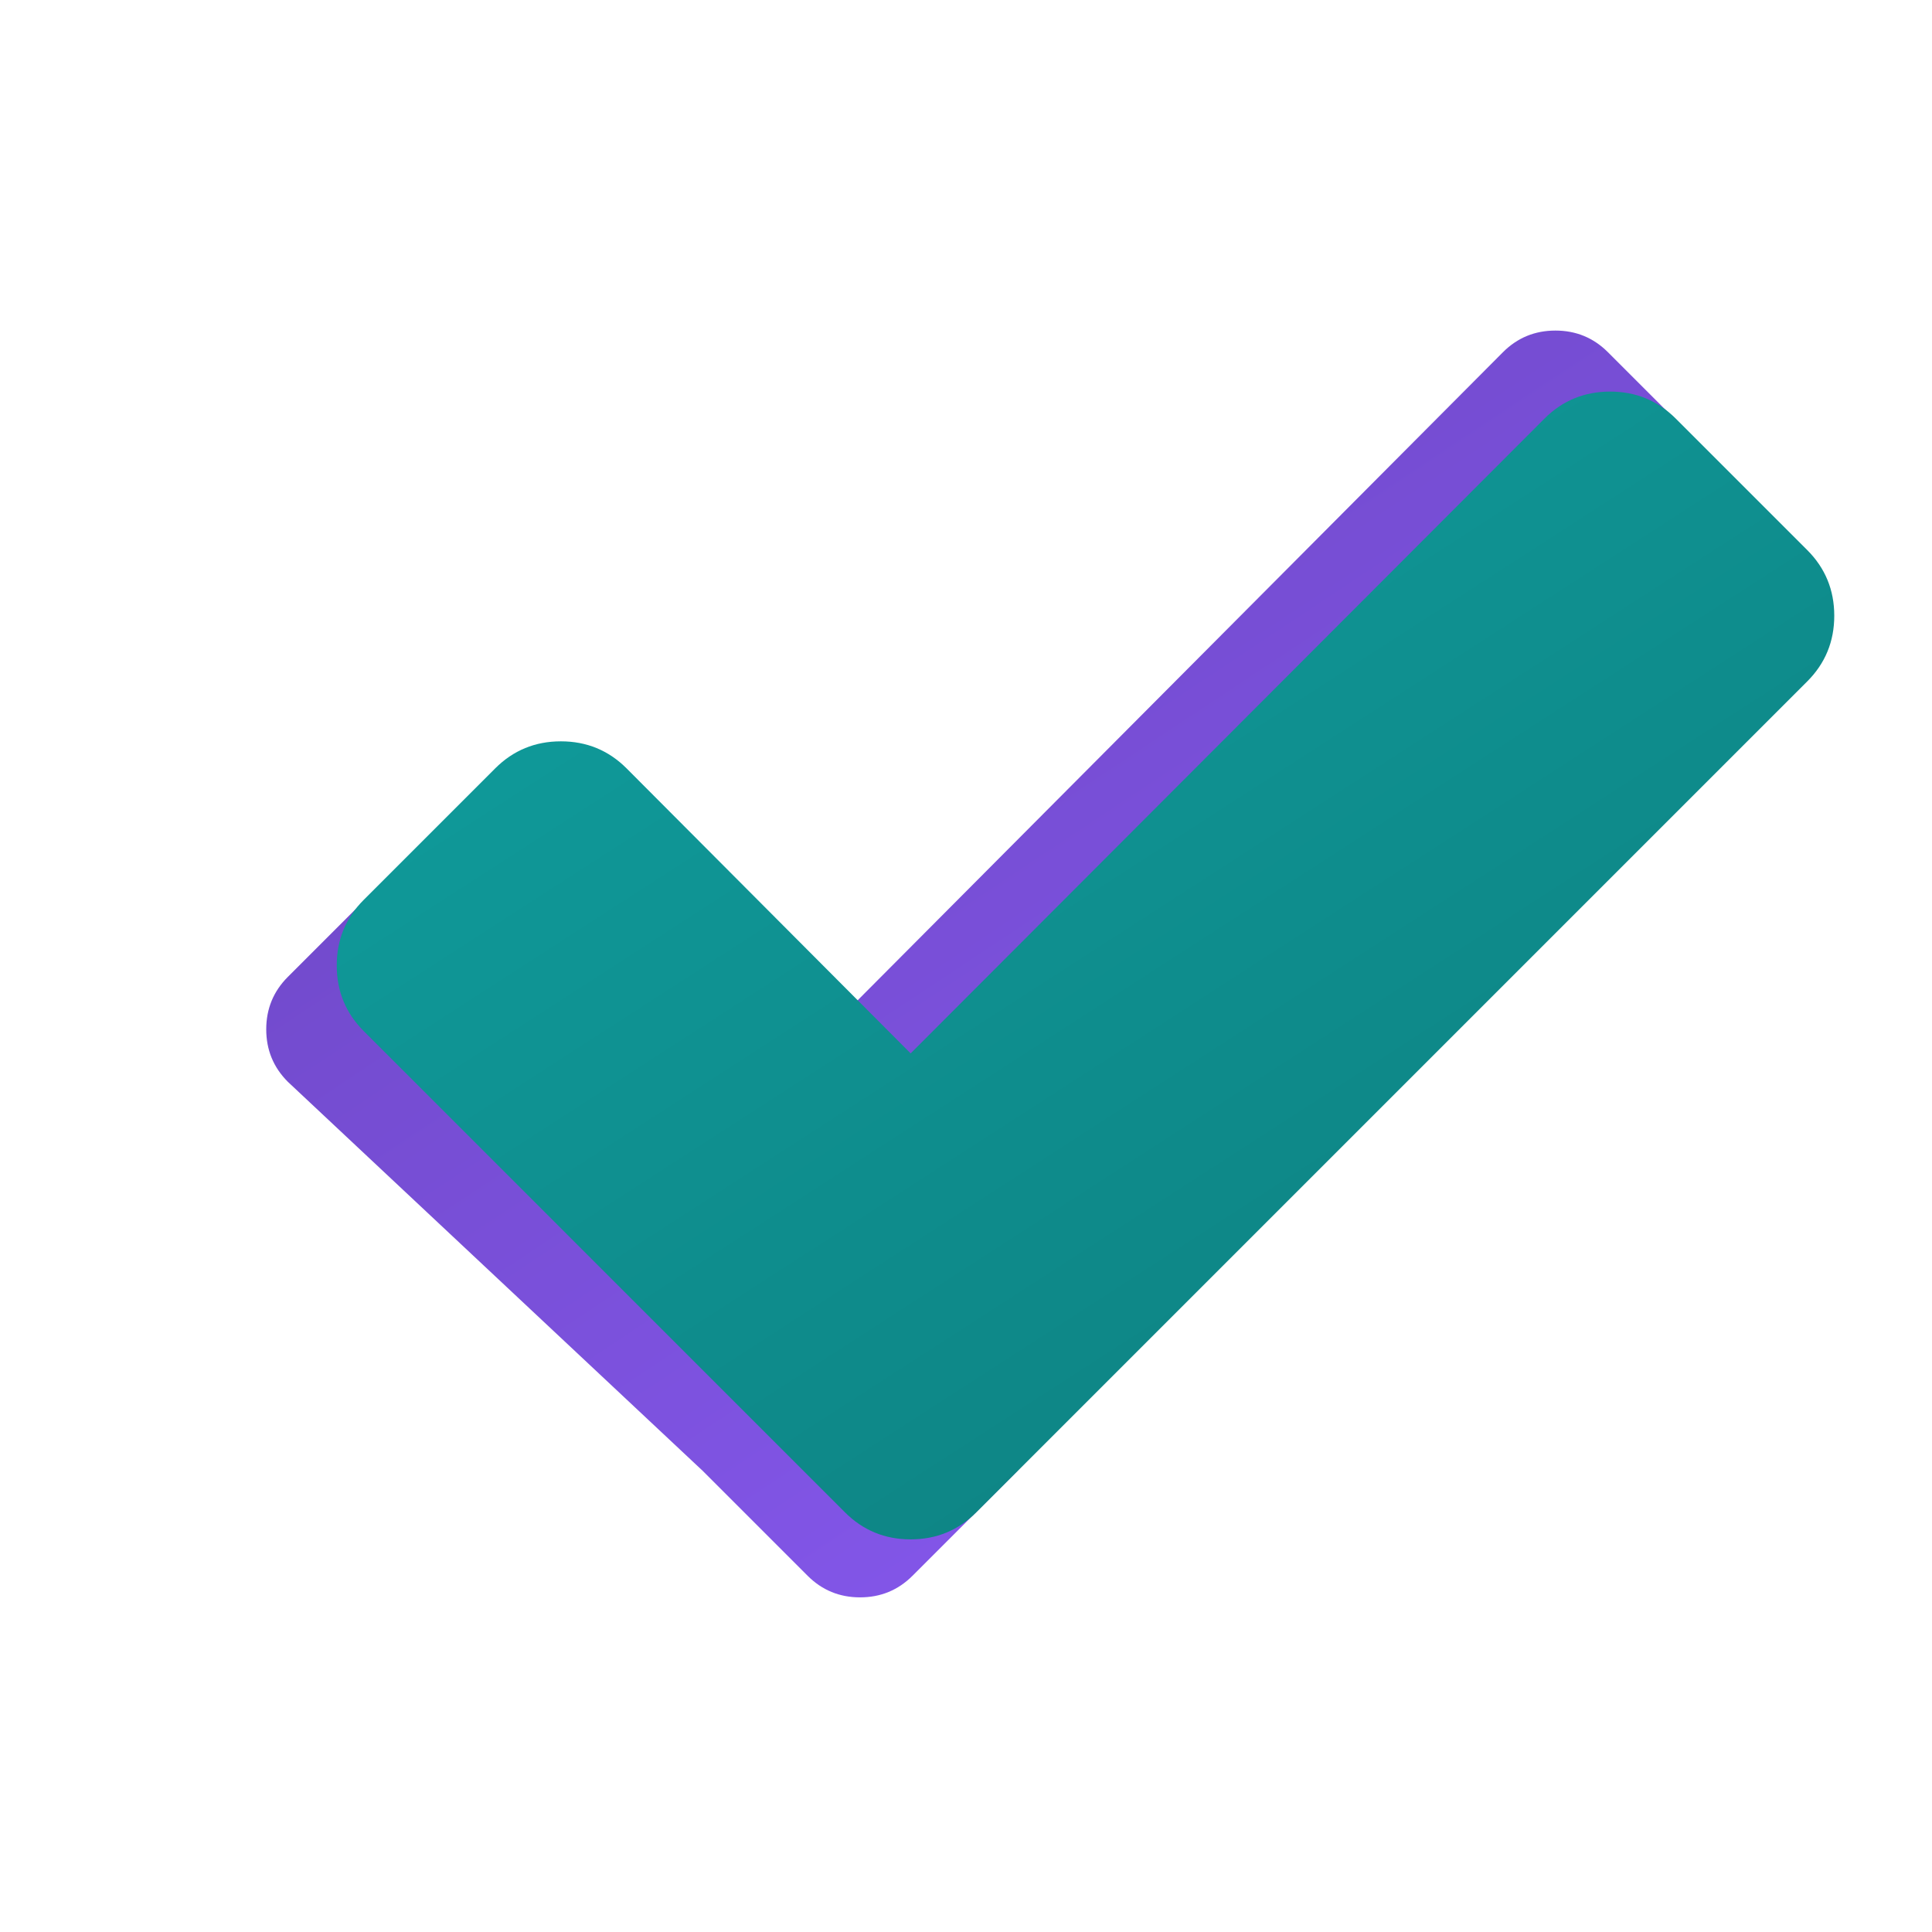
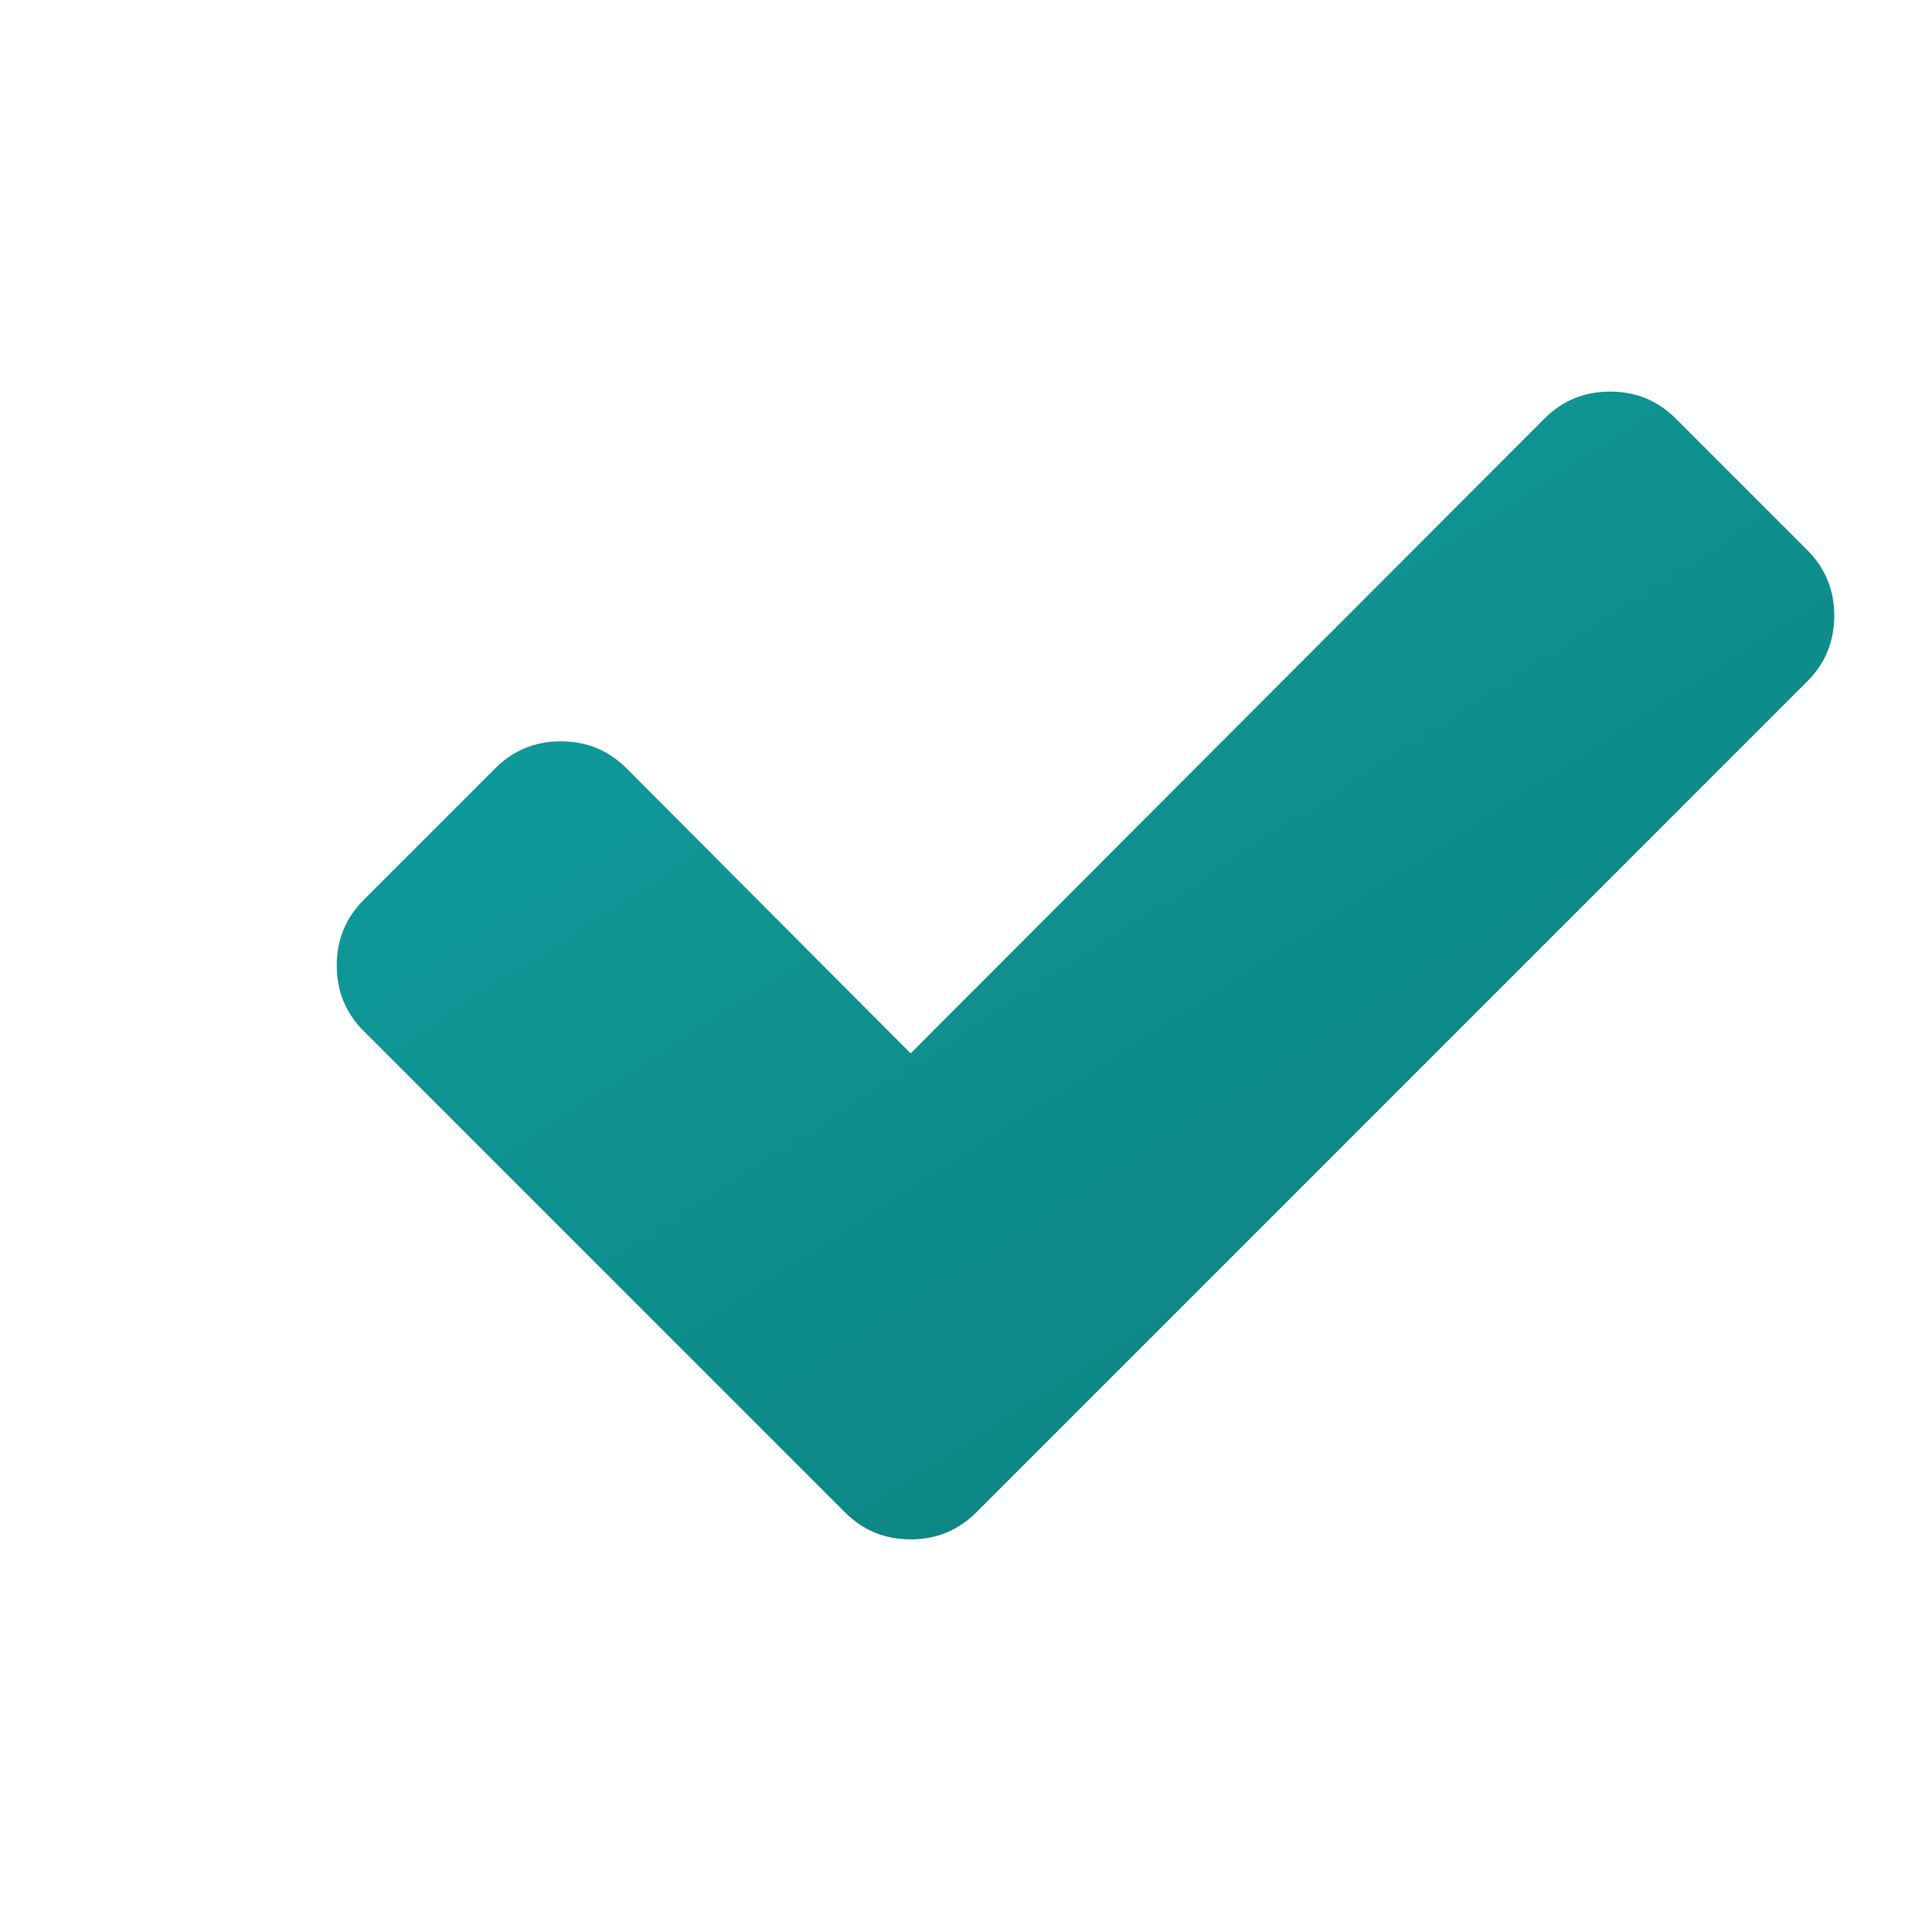
<svg xmlns="http://www.w3.org/2000/svg" width="512" height="512" viewBox="0 0 512 512" fill="none">
-   <path d="M459.616 135.013C459.616 140.463 457.709 145.095 453.894 148.909L269.614 389.803L241.822 417.595C238.007 421.41 233.375 423.317 227.925 423.317C222.476 423.317 217.844 421.41 214.029 417.595L186.237 389.803L76.277 286.684C72.463 282.869 70.555 278.237 70.555 272.788C70.555 267.338 72.463 262.706 76.277 258.892L104.07 231.099C107.884 227.285 112.516 225.377 117.966 225.377C123.415 225.377 128.047 227.285 131.862 231.099L196.844 295.661L398.31 93.325C402.124 89.51 406.756 87.603 412.206 87.603C417.655 87.603 422.287 89.51 426.102 93.325L453.894 121.117C457.709 124.932 459.616 129.564 459.616 135.013Z" fill="url(#paint0_linear_33902_40487)" />
  <path d="M486.099 163.176C486.099 170.004 483.71 175.807 478.93 180.587L293.559 365.958L258.738 400.779C253.959 405.558 248.156 407.948 241.328 407.948C234.5 407.948 228.697 405.558 223.917 400.779L189.096 365.958L96.411 273.272C91.631 268.493 89.242 262.689 89.242 255.862C89.242 249.034 91.631 243.23 96.411 238.451L131.232 203.63C136.011 198.851 141.815 196.461 148.642 196.461C155.47 196.461 161.274 198.851 166.053 203.63L241.328 279.161L409.288 110.944C414.068 106.165 419.871 103.775 426.699 103.775C433.526 103.775 439.33 106.165 444.109 110.944L478.93 145.766C483.71 150.545 486.099 156.348 486.099 163.176Z" fill="url(#paint1_linear_33902_40487)" />
  <defs>
    <linearGradient id="paint0_linear_33902_40487" x1="405.952" y1="401.806" x2="215.006" y2="114.01" gradientUnits="userSpaceOnUse">
      <stop stop-color="#8759F0" />
      <stop offset="1" stop-color="#7049C9" />
    </linearGradient>
    <linearGradient id="paint1_linear_33902_40487" x1="141.867" y1="136.999" x2="340.589" y2="444.987" gradientUnits="userSpaceOnUse">
      <stop stop-color="#0F9C9C" />
      <stop offset="1" stop-color="#0E8080" />
    </linearGradient>
  </defs>
</svg>